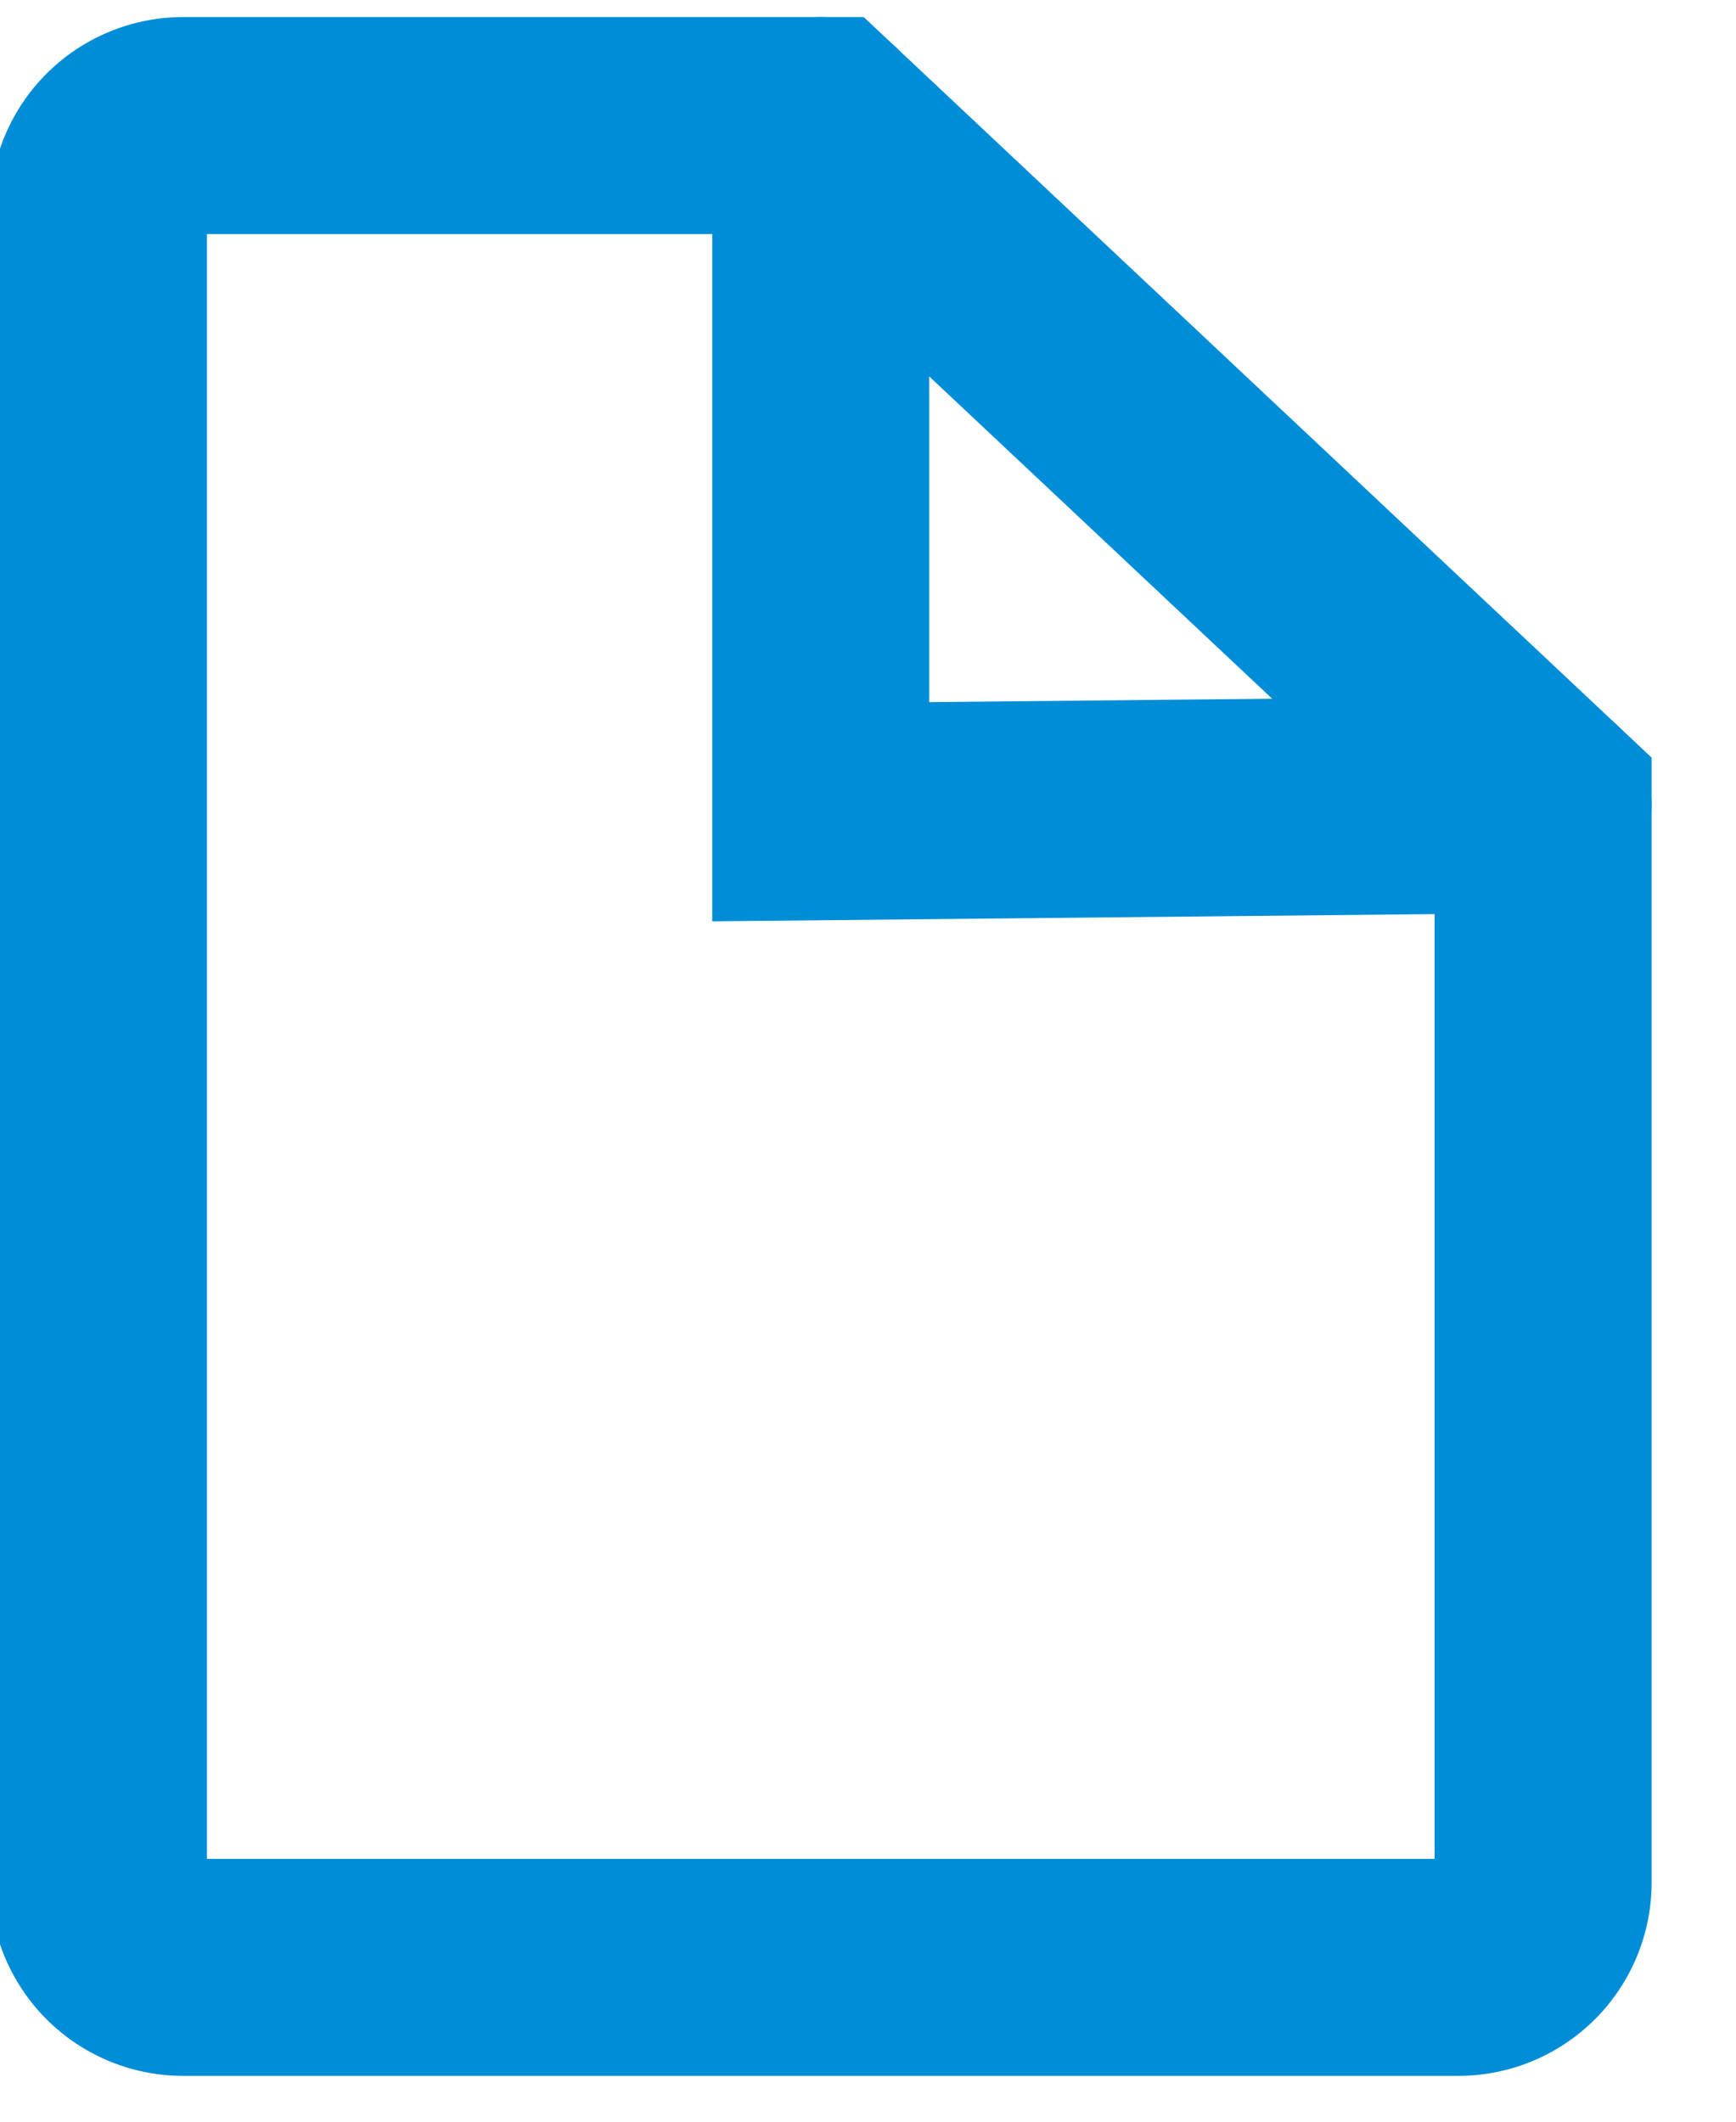
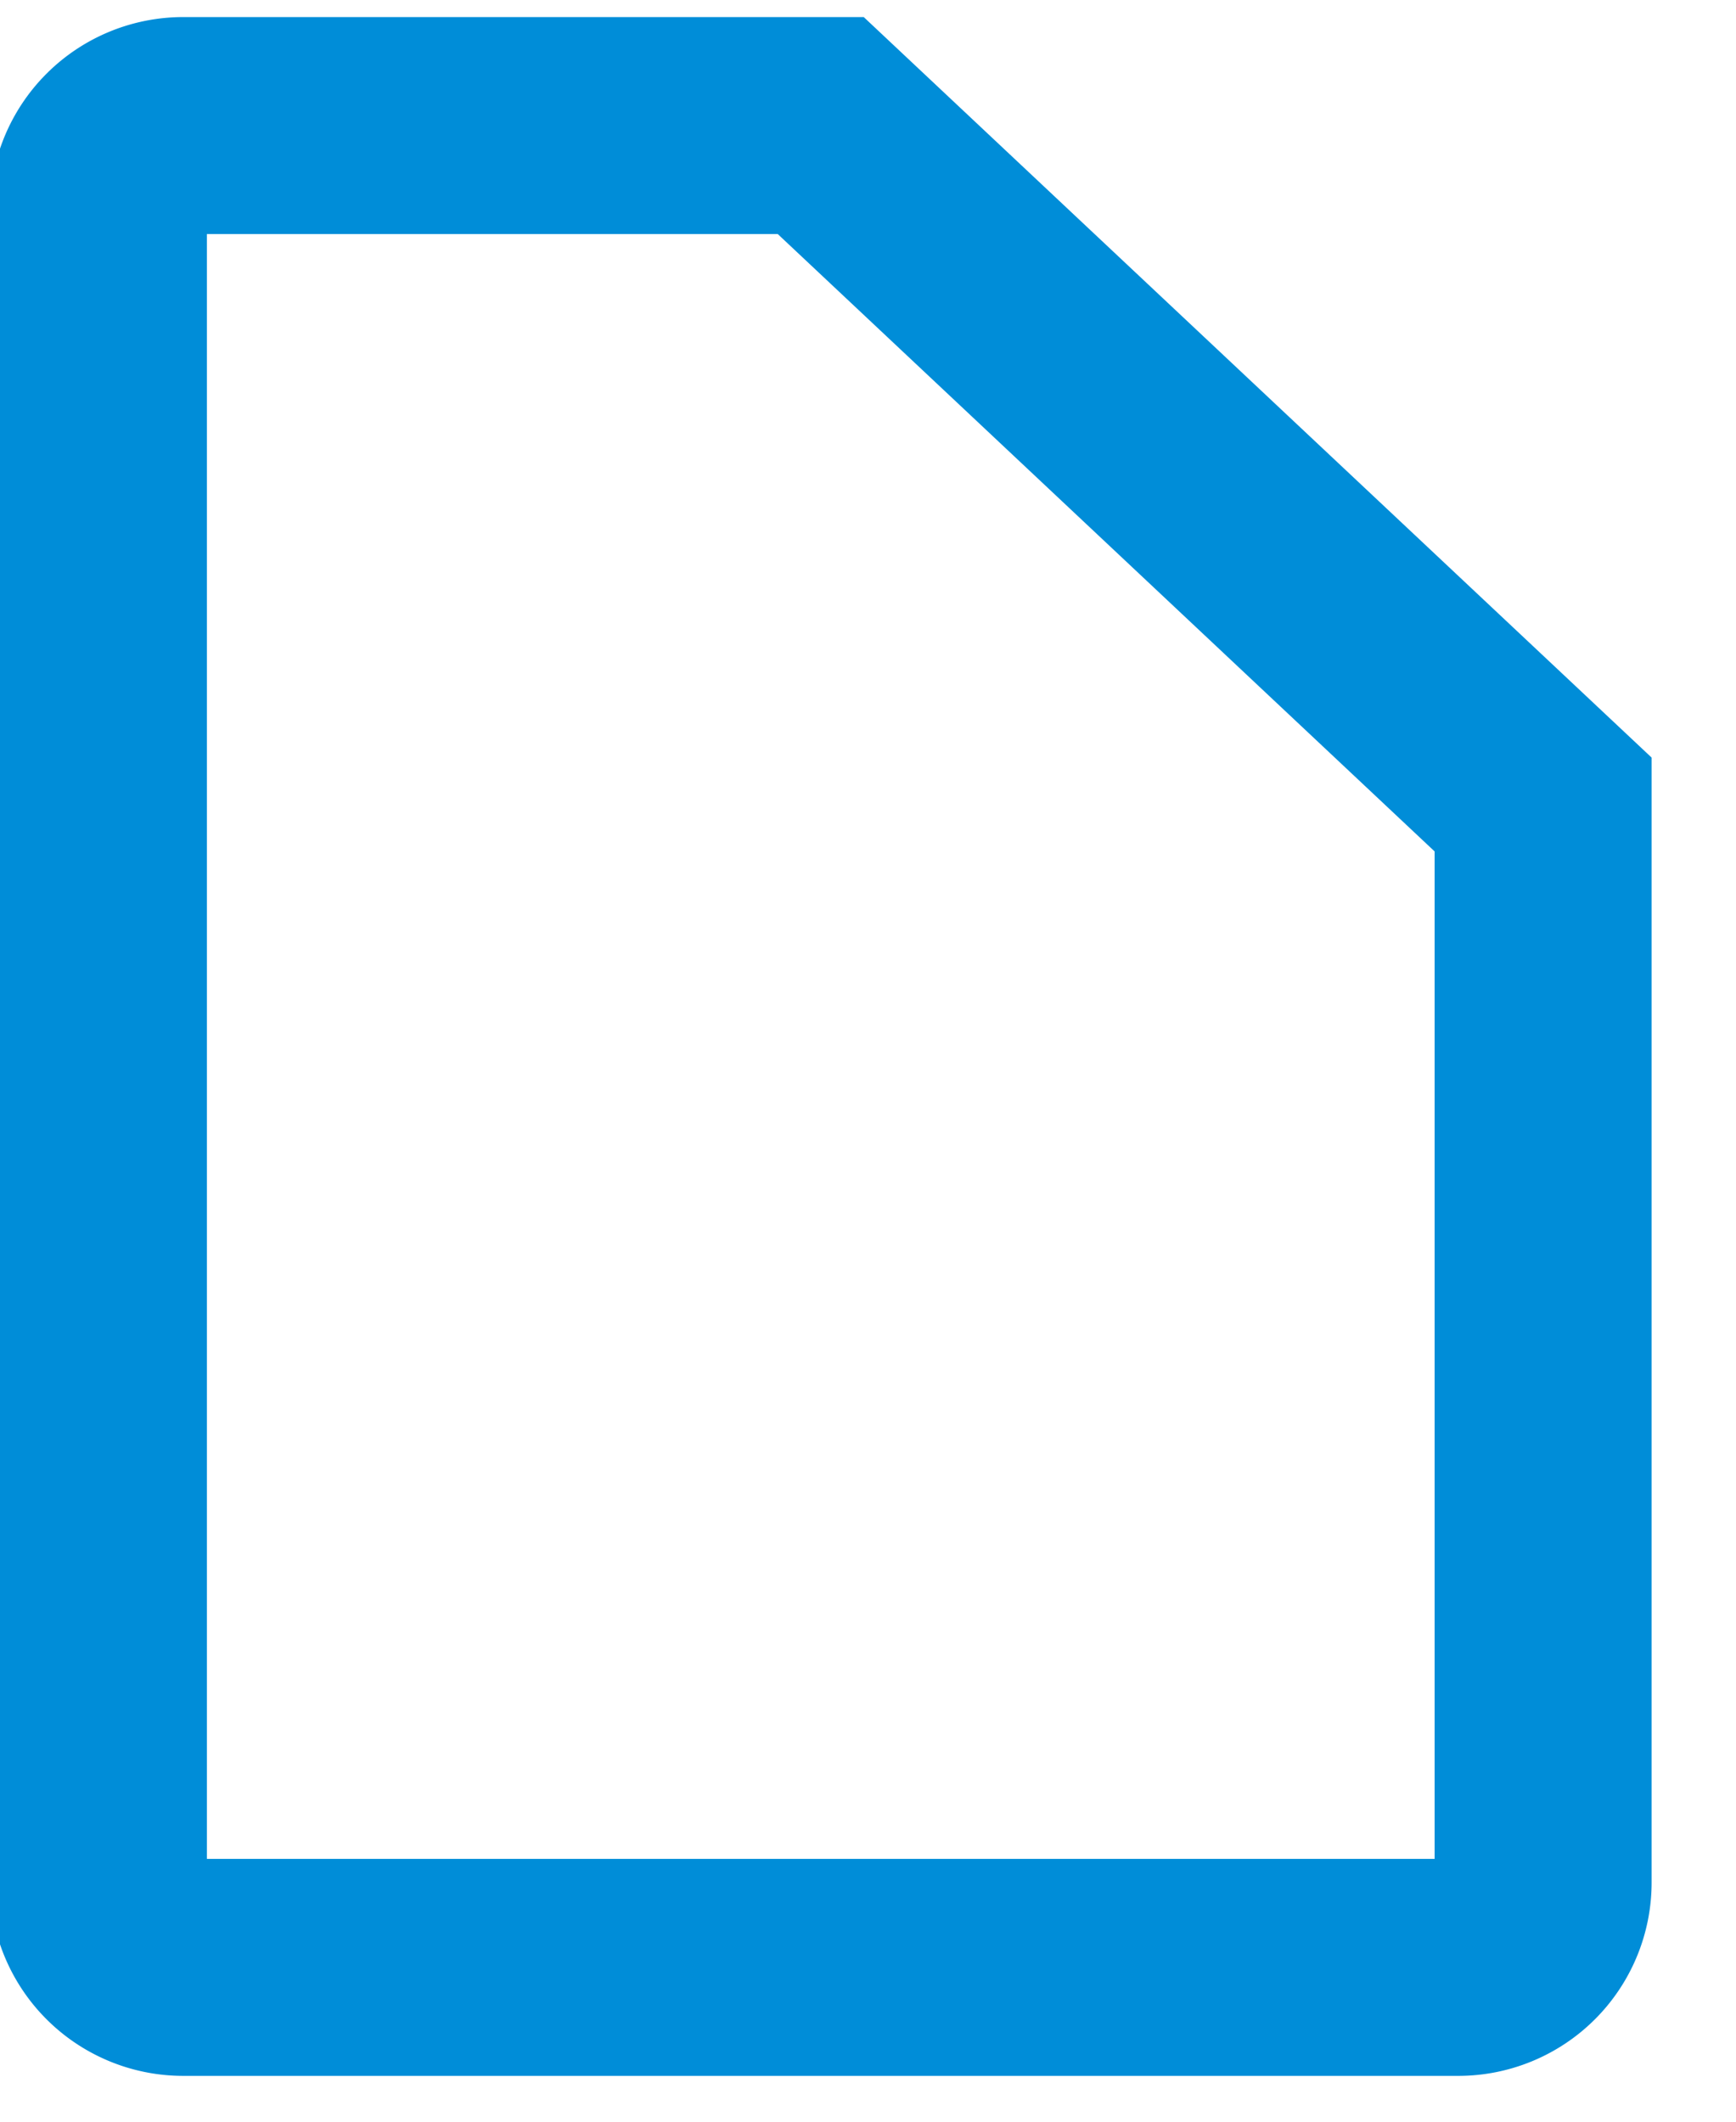
<svg xmlns="http://www.w3.org/2000/svg" width="18" height="22" viewBox="0 0 18 22">
  <g>
    <g>
      <g>
        <path fill="none" stroke="#008dd8" stroke-linecap="round" stroke-miterlimit="20" stroke-width="2.25" d="M16 8.342V19.52a.88.88 0 0 1-.88.88H1.9a.88.88 0 0 1-.88-.88V2.182a.88.88 0 0 1 .88-.88h6.61v0z" />
      </g>
      <g>
-         <path fill="none" stroke="#008dd8" stroke-linecap="round" stroke-miterlimit="20" stroke-width="2.25" d="M8.51 1.302v7.115L16 8.342v0" />
-       </g>
+         </g>
    </g>
  </g>
</svg>